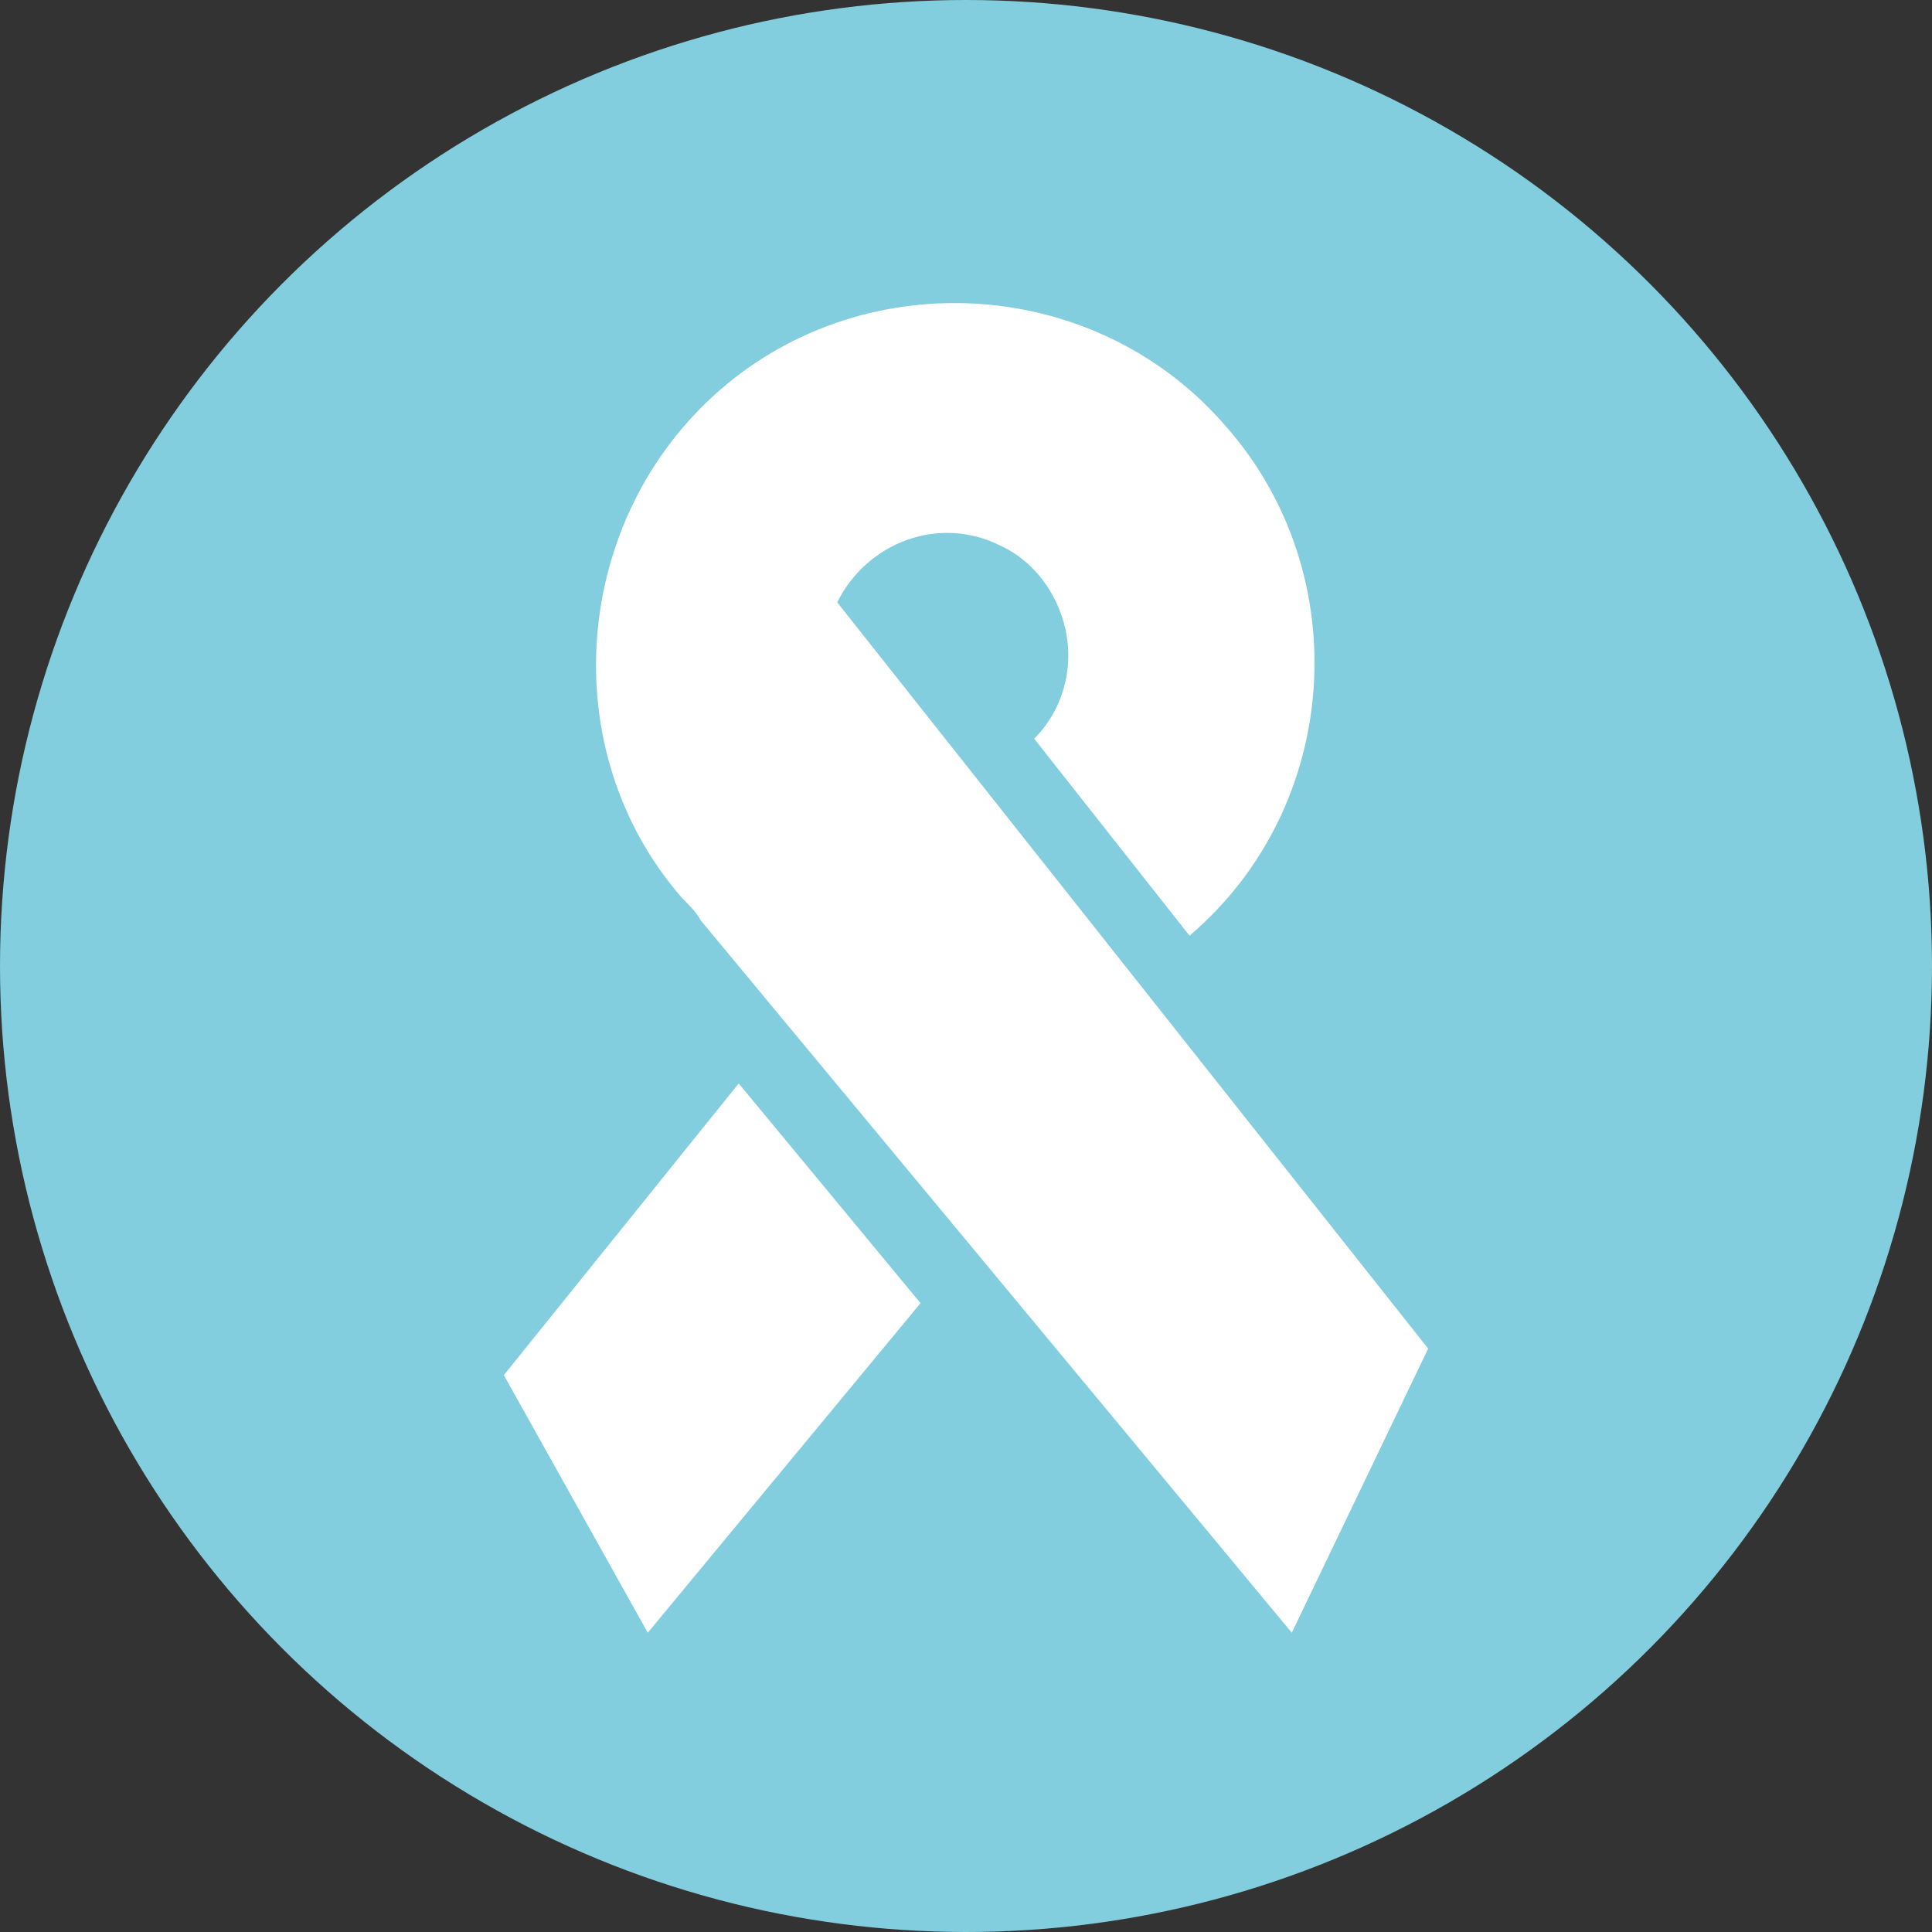
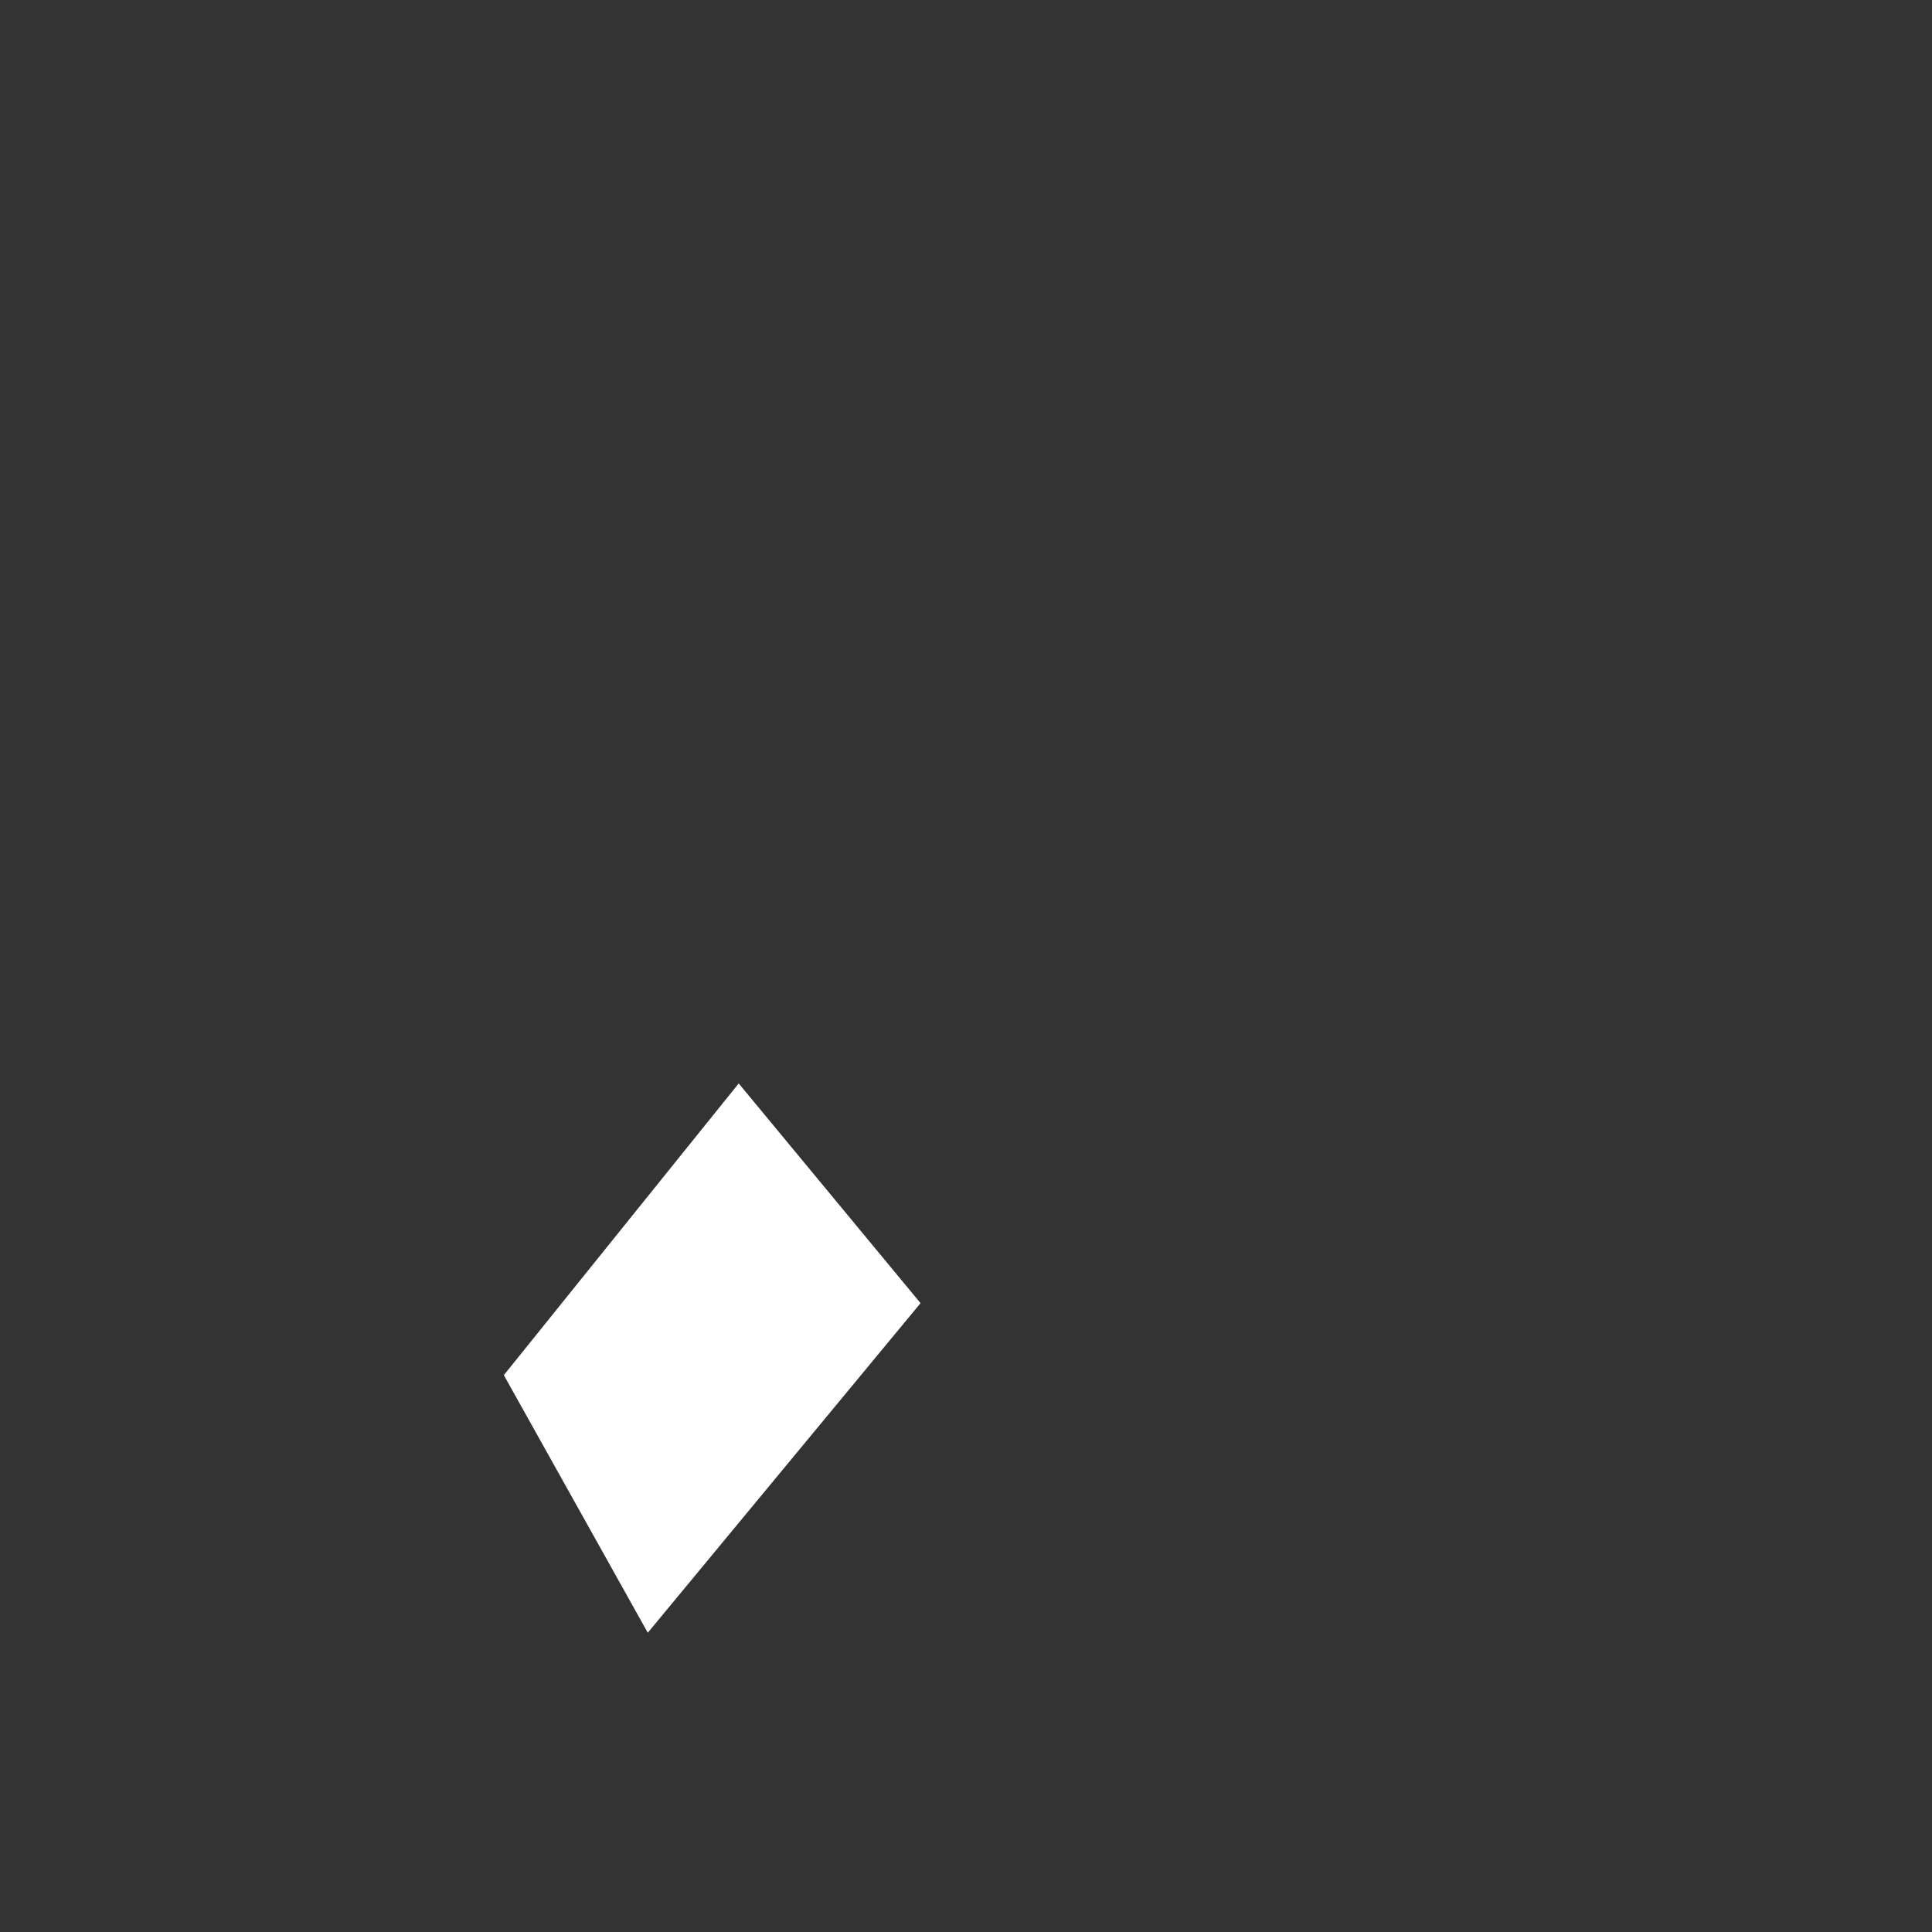
<svg xmlns="http://www.w3.org/2000/svg" version="1.1" id="icon" x="0px" y="0px" viewBox="0 0 51 51" style="enable-background:new 0 0 51 51;" xml:space="preserve">
  <rect x="0" y="0" width="51" height="51" fill="#333333" stroke="none" />
  <style type="text/css">
	.st0{fill:#82CDDE;}
	.st1{fill:#FFFFFF;}
</style>
-   <circle class="st0" cx="25.5" cy="25.5" r="25.5" />
  <title>icon_013</title>
  <g id="icon_013">
-     <path class="st1" d="M34.1,43.1l3.6-7.5L22.1,15.9c0.8-1.6,2.7-2.3,4.3-1.5c1.1,0.5,1.8,1.7,1.8,2.9c0,0.8-0.3,1.6-0.9,2.2l4.1,5.2   c4-3.4,4.4-9.5,1-13.4c-3.4-4-9.5-4.4-13.4-1s-4.4,9.5-1,13.4c0.2,0.2,0.4,0.4,0.5,0.6L34.1,43.1z" />
    <polygon class="st1" points="19.5,28.6 13.3,36.3 17.1,43.1 24.3,34.4  " />
  </g>
</svg>